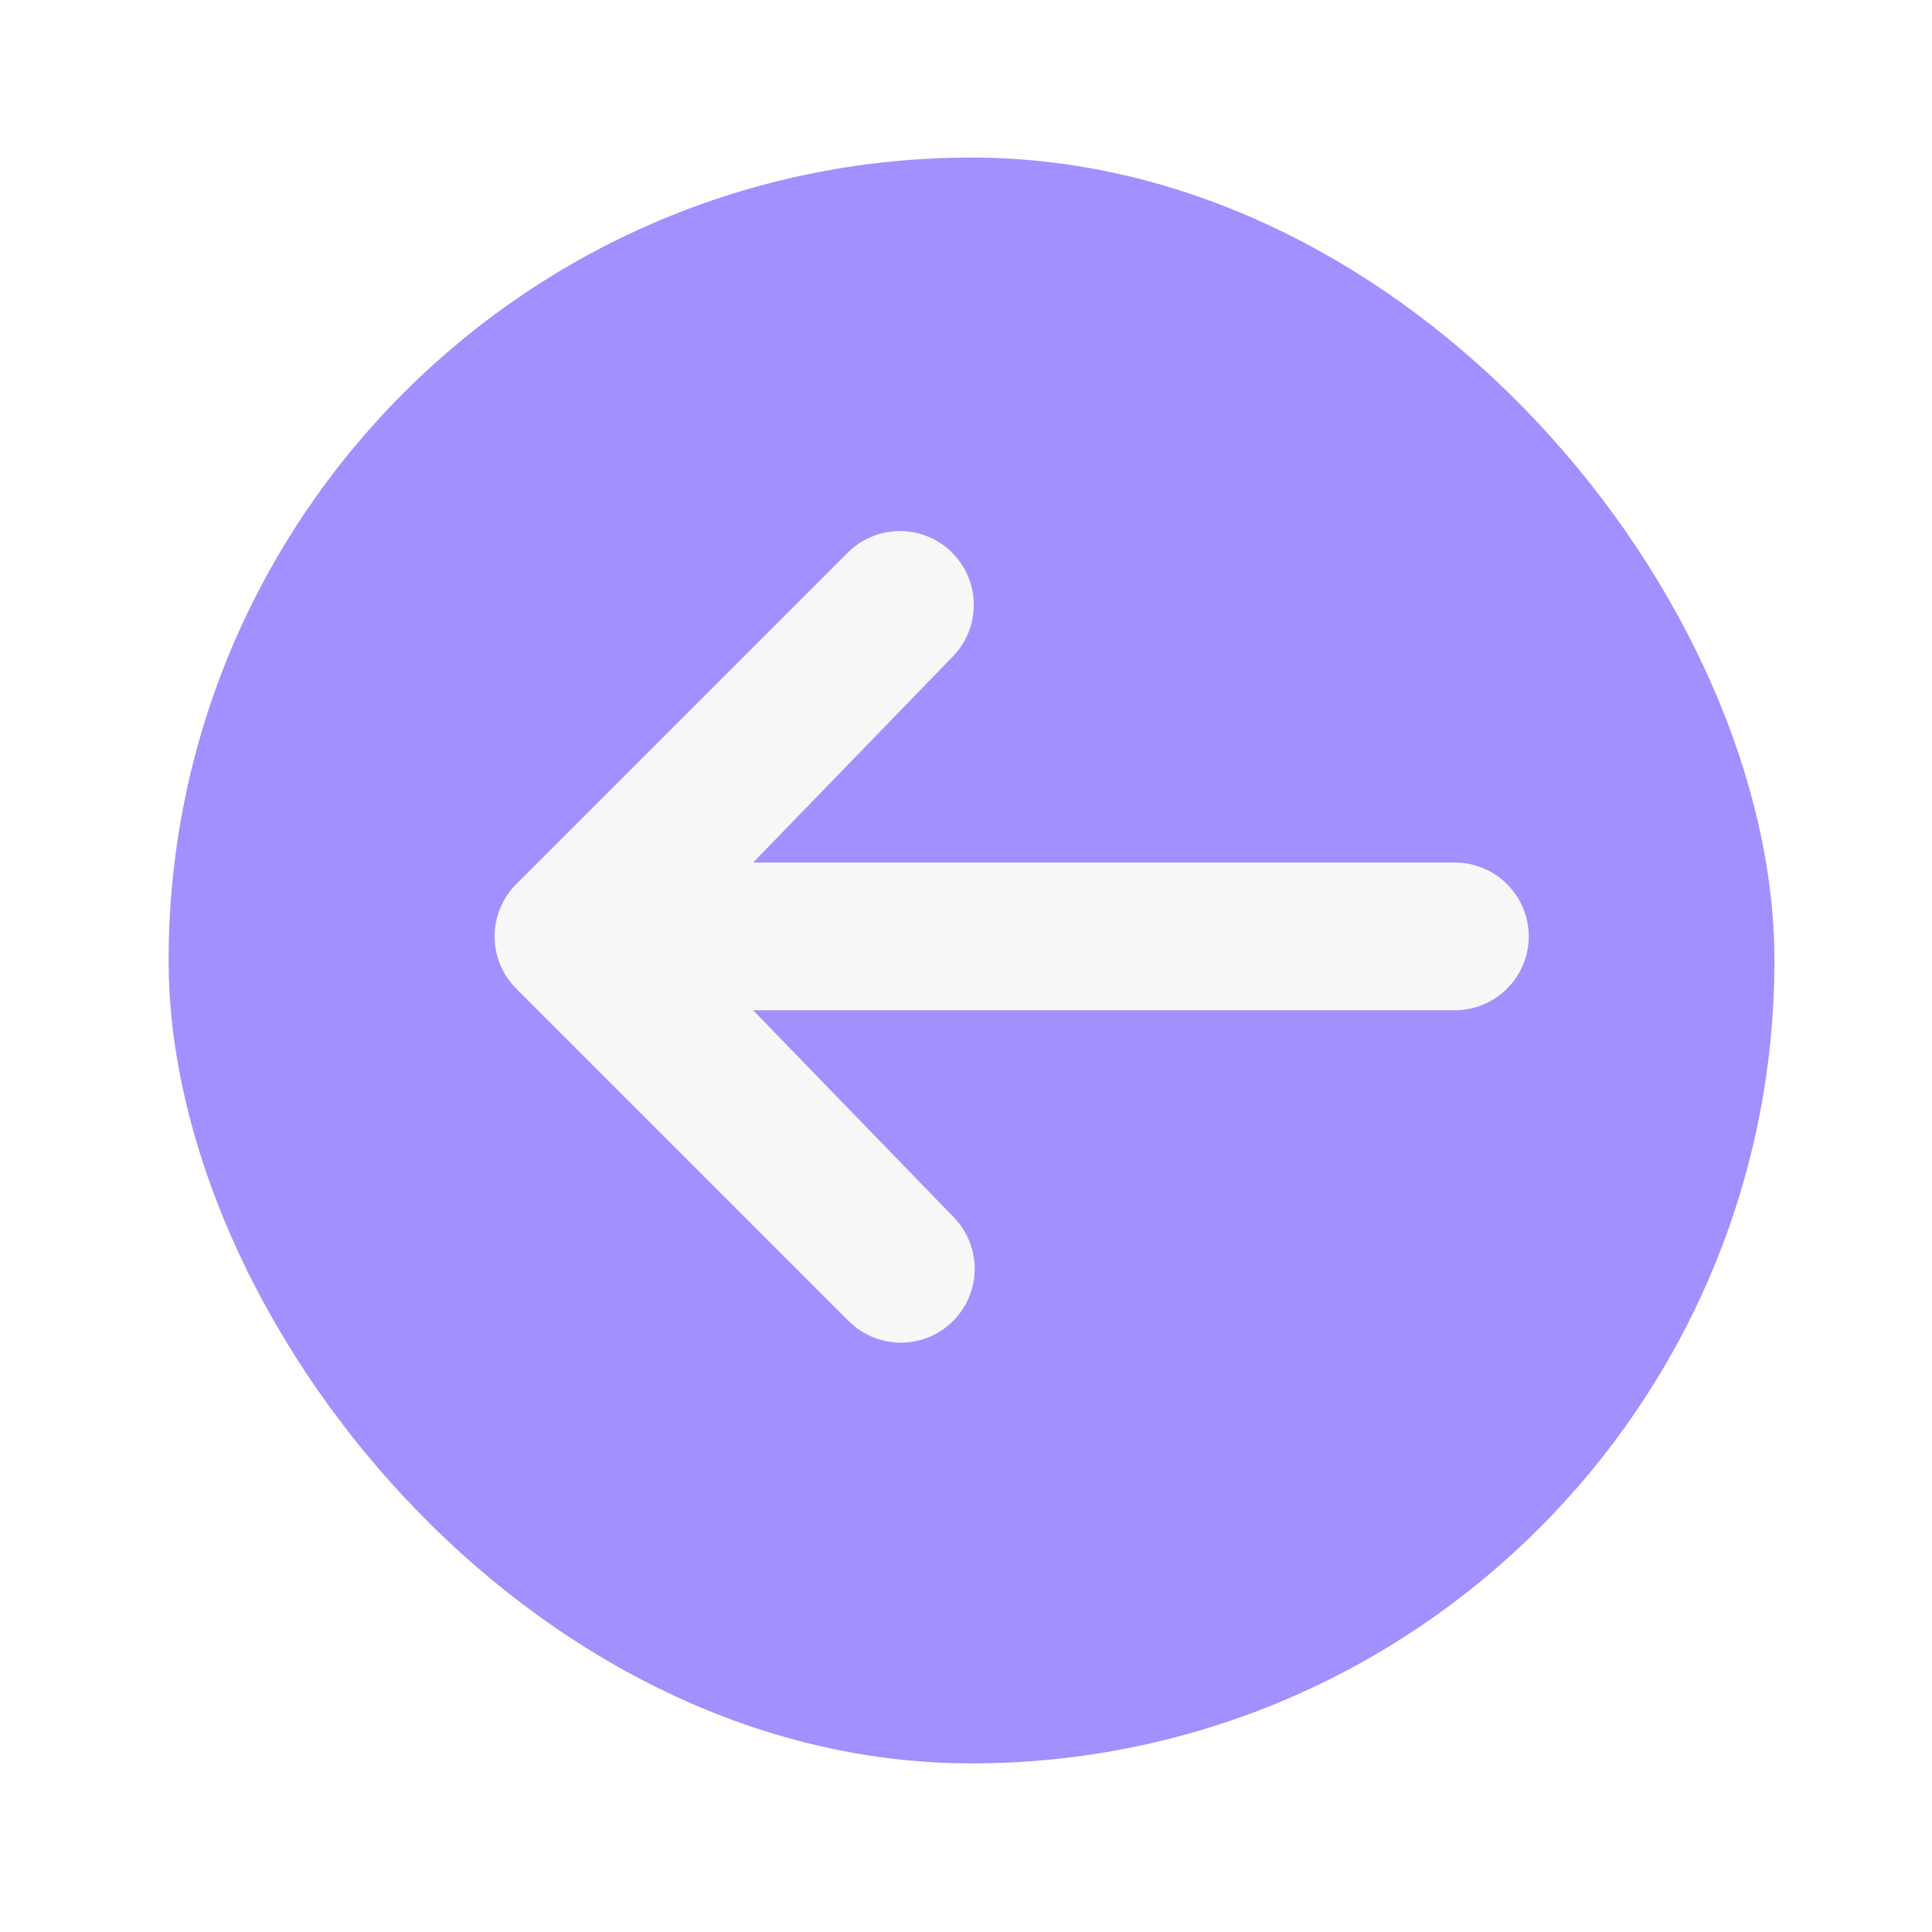
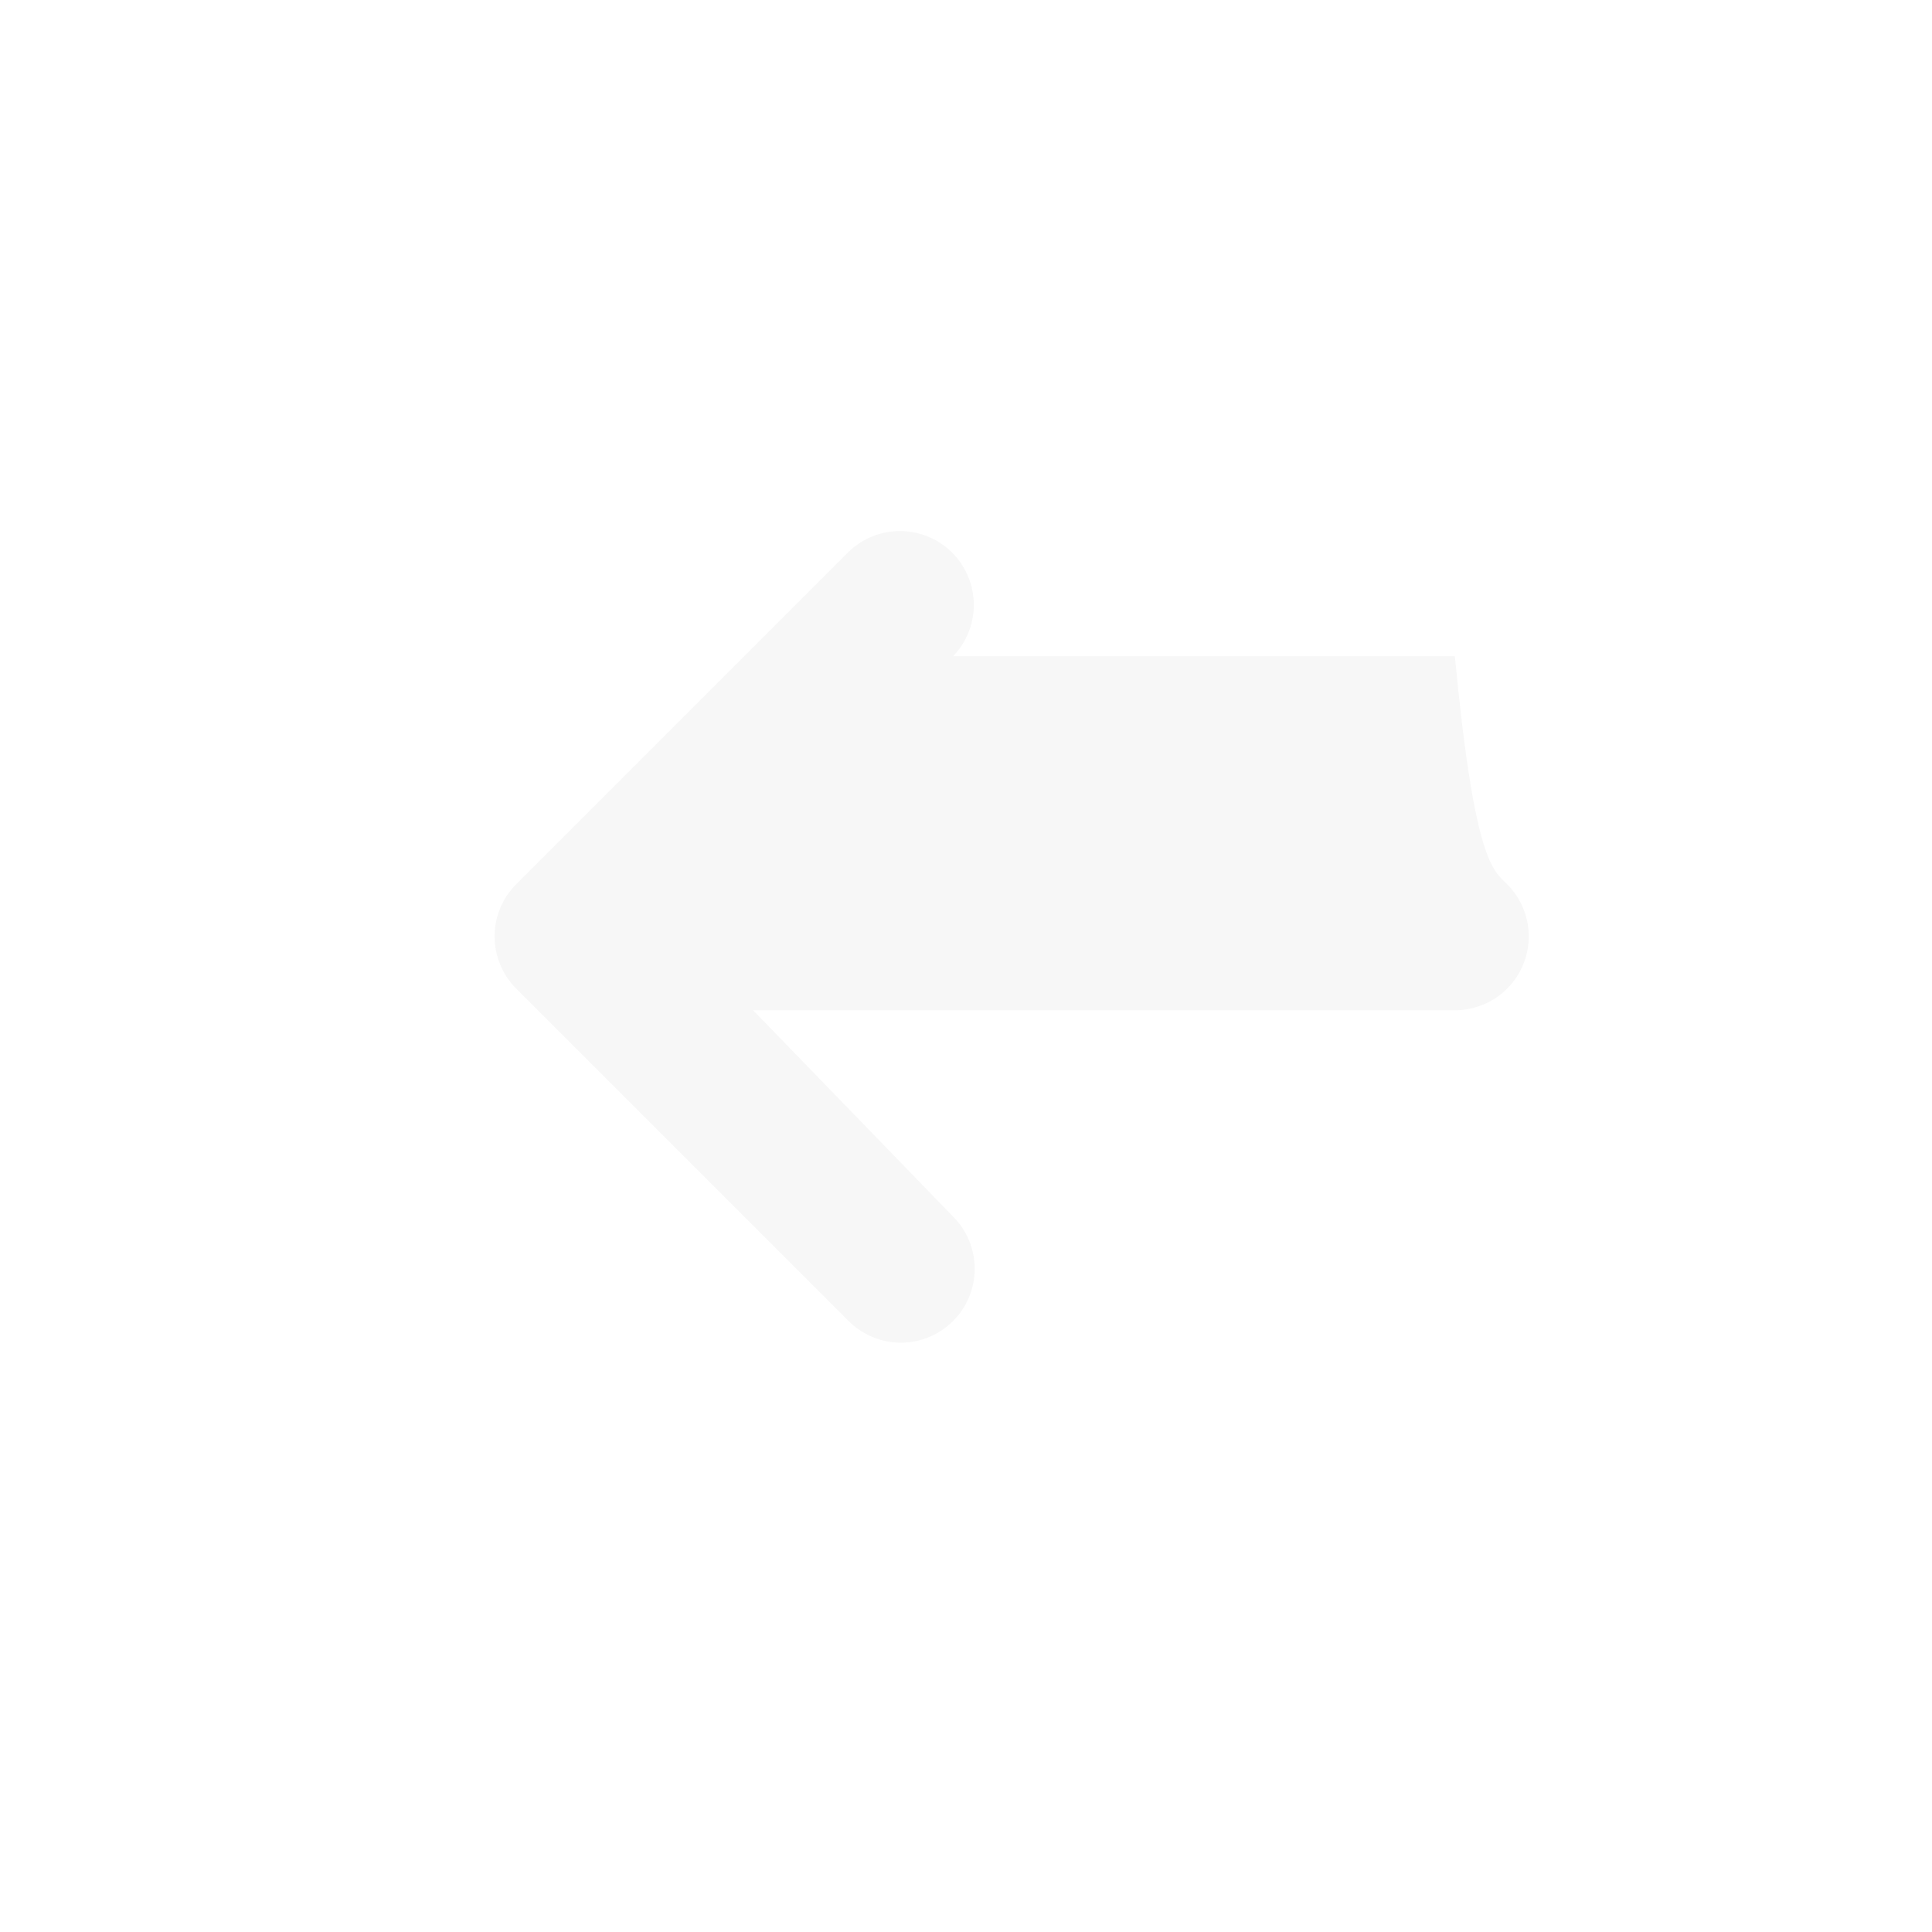
<svg xmlns="http://www.w3.org/2000/svg" width="77" height="77" viewBox="0 0 77 77" fill="none">
  <g filter="url(#filter0_d_65_1159)">
-     <rect x="72" y="69" width="64" height="64" rx="32" transform="rotate(-180 72 69)" fill="#A38FFD" />
-   </g>
-   <path d="M37.985 52.65C37.433 53.202 36.684 53.512 35.904 53.512C35.123 53.512 34.374 53.202 33.822 52.65L20.574 39.402C20.022 38.85 19.712 38.101 19.712 37.32C19.712 36.54 20.022 35.791 20.574 35.239L33.822 21.991C34.378 21.455 35.121 21.158 35.893 21.165C36.665 21.171 37.403 21.481 37.949 22.027C38.495 22.573 38.805 23.311 38.811 24.083C38.818 24.855 38.521 25.599 37.985 26.154L30.016 34.376H57.984C58.764 34.376 59.513 34.687 60.066 35.239C60.618 35.791 60.928 36.54 60.928 37.32C60.928 38.101 60.618 38.85 60.066 39.402C59.513 39.954 58.764 40.264 57.984 40.264H30.016L37.985 48.487C38.537 49.039 38.847 49.788 38.847 50.568C38.847 51.349 38.537 52.098 37.985 52.65Z" fill="#F7F7F7" />
+     </g>
+   <path d="M37.985 52.65C37.433 53.202 36.684 53.512 35.904 53.512C35.123 53.512 34.374 53.202 33.822 52.65L20.574 39.402C20.022 38.85 19.712 38.101 19.712 37.32C19.712 36.54 20.022 35.791 20.574 35.239L33.822 21.991C34.378 21.455 35.121 21.158 35.893 21.165C36.665 21.171 37.403 21.481 37.949 22.027C38.495 22.573 38.805 23.311 38.811 24.083C38.818 24.855 38.521 25.599 37.985 26.154H57.984C58.764 34.376 59.513 34.687 60.066 35.239C60.618 35.791 60.928 36.54 60.928 37.32C60.928 38.101 60.618 38.85 60.066 39.402C59.513 39.954 58.764 40.264 57.984 40.264H30.016L37.985 48.487C38.537 49.039 38.847 49.788 38.847 50.568C38.847 51.349 38.537 52.098 37.985 52.65Z" fill="#F7F7F7" />
  <defs>
    <filter id="filter0_d_65_1159" x="0.96" y="0.52" width="75.52" height="75.52" filterUnits="userSpaceOnUse" color-interpolation-filters="sRGB">
      <feFlood flood-opacity="0" result="BackgroundImageFix" />
      <feColorMatrix in="SourceAlpha" type="matrix" values="0 0 0 0 0 0 0 0 0 0 0 0 0 0 0 0 0 0 127 0" result="hardAlpha" />
      <feOffset dx="-1.28" dy="1.28" />
      <feGaussianBlur stdDeviation="2.88" />
      <feComposite in2="hardAlpha" operator="out" />
      <feColorMatrix type="matrix" values="0 0 0 0 0.639 0 0 0 0 0.561 0 0 0 0 0.992 0 0 0 0.68 0" />
      <feBlend mode="normal" in2="BackgroundImageFix" result="effect1_dropShadow_65_1159" />
      <feBlend mode="normal" in="SourceGraphic" in2="effect1_dropShadow_65_1159" result="shape" />
    </filter>
  </defs>
</svg>